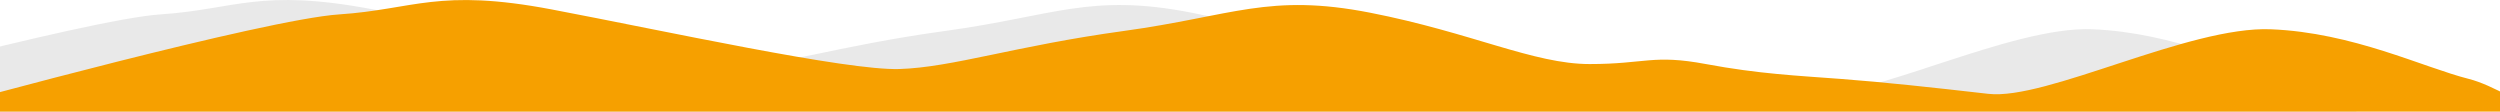
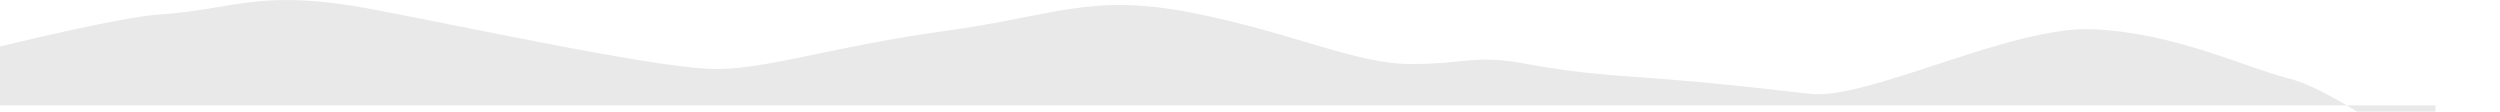
<svg xmlns="http://www.w3.org/2000/svg" id="Layer_1" width="1680" height="75" viewBox="0 0 1680 75">
  <defs>
    <style>.cls-1{fill:#f6a000;}.cls-2{fill:#231f20;opacity:.1;}</style>
  </defs>
-   <path class="cls-2" d="M-153.32,70.85S57.63,13,107.93,9.66c50.3-3.34,66.53-17.8,142.79-3.34,76.27,14.46,197.97,41.17,233.66,40.05,35.7-1.11,77.89-15.58,150.91-25.59,73.02-10.01,97.36-25.59,165.51-12.24,68.15,13.35,109.82,34.49,147.4,34.49s42.45-6.68,78.15,0c35.7,6.68,61.66,7.79,90.87,10.01,29.21,2.23,60.04,5.56,98.98,10.01,38.94,4.45,134.68-45.62,189.85-43.39,55.17,2.22,102.23,25.59,133.06,33.38,30.83,7.79,93.52,55.38,93.52,55.38l4.01,92.59H-153.35l.03-130.16Z" />
-   <path class="cls-1" d="M1752.64,108.43s-62.69-47.59-93.52-55.38c-30.83-7.79-77.89-31.15-133.06-33.38-55.17-2.23-150.91,47.84-189.85,43.39-38.94-4.45-69.77-7.79-98.98-10.01-29.21-2.22-55.17-3.34-90.87-10.01-35.7-6.68-40.57,0-78.15,0s-79.25-21.14-147.4-34.49c-68.15-13.35-92.49,2.22-165.51,12.24-73.02,10.01-115.21,24.48-150.91,25.59-35.7,1.11-157.4-25.59-233.66-40.05-76.27-14.46-92.49,0-142.79,3.34-50.3,3.34-261.25,61.19-261.25,61.19l-.03,130.16h1790l-4.01-92.59Z" />
+   <path class="cls-2" d="M-153.32,70.85S57.63,13,107.93,9.66c50.3-3.34,66.53-17.8,142.79-3.34,76.27,14.46,197.97,41.17,233.66,40.05,35.7-1.11,77.89-15.58,150.91-25.59,73.02-10.01,97.36-25.59,165.51-12.24,68.15,13.35,109.82,34.49,147.4,34.49s42.45-6.68,78.15,0c35.7,6.68,61.66,7.79,90.87,10.01,29.21,2.23,60.04,5.56,98.98,10.01,38.94,4.45,134.68-45.62,189.85-43.39,55.17,2.22,102.23,25.59,133.06,33.38,30.83,7.79,93.52,55.38,93.52,55.38l4.01,92.59l.03-130.16Z" />
</svg>